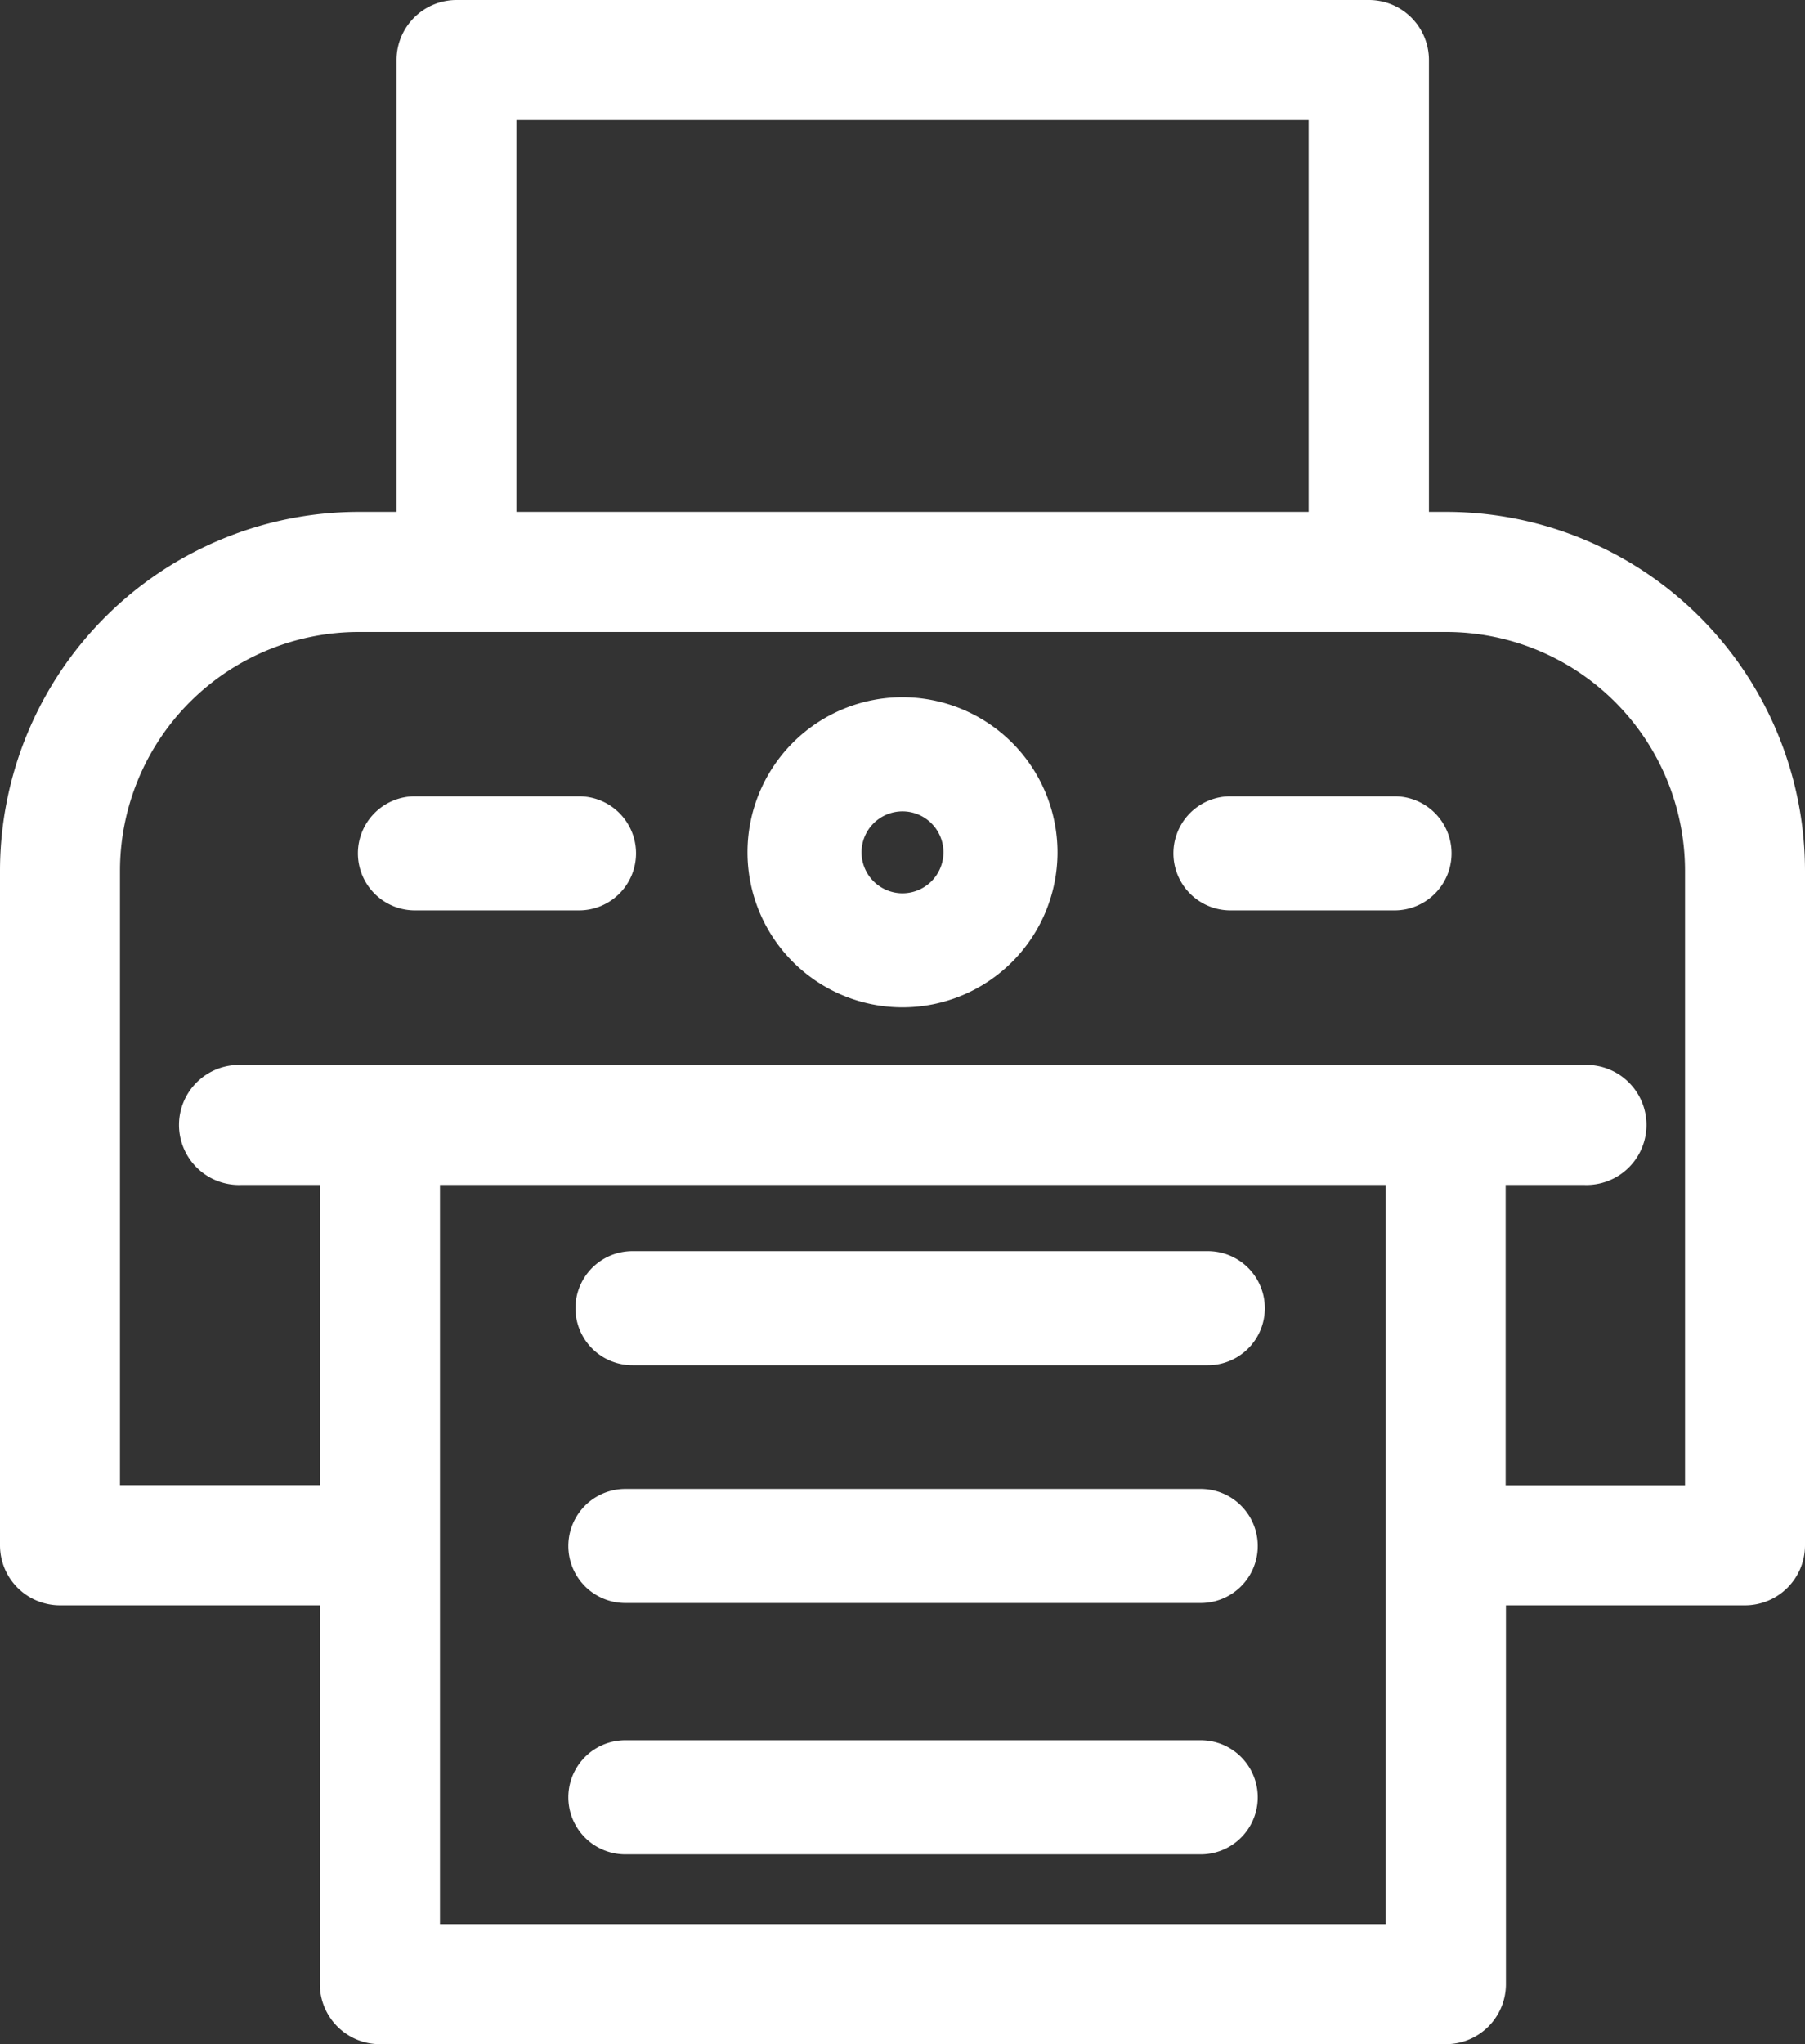
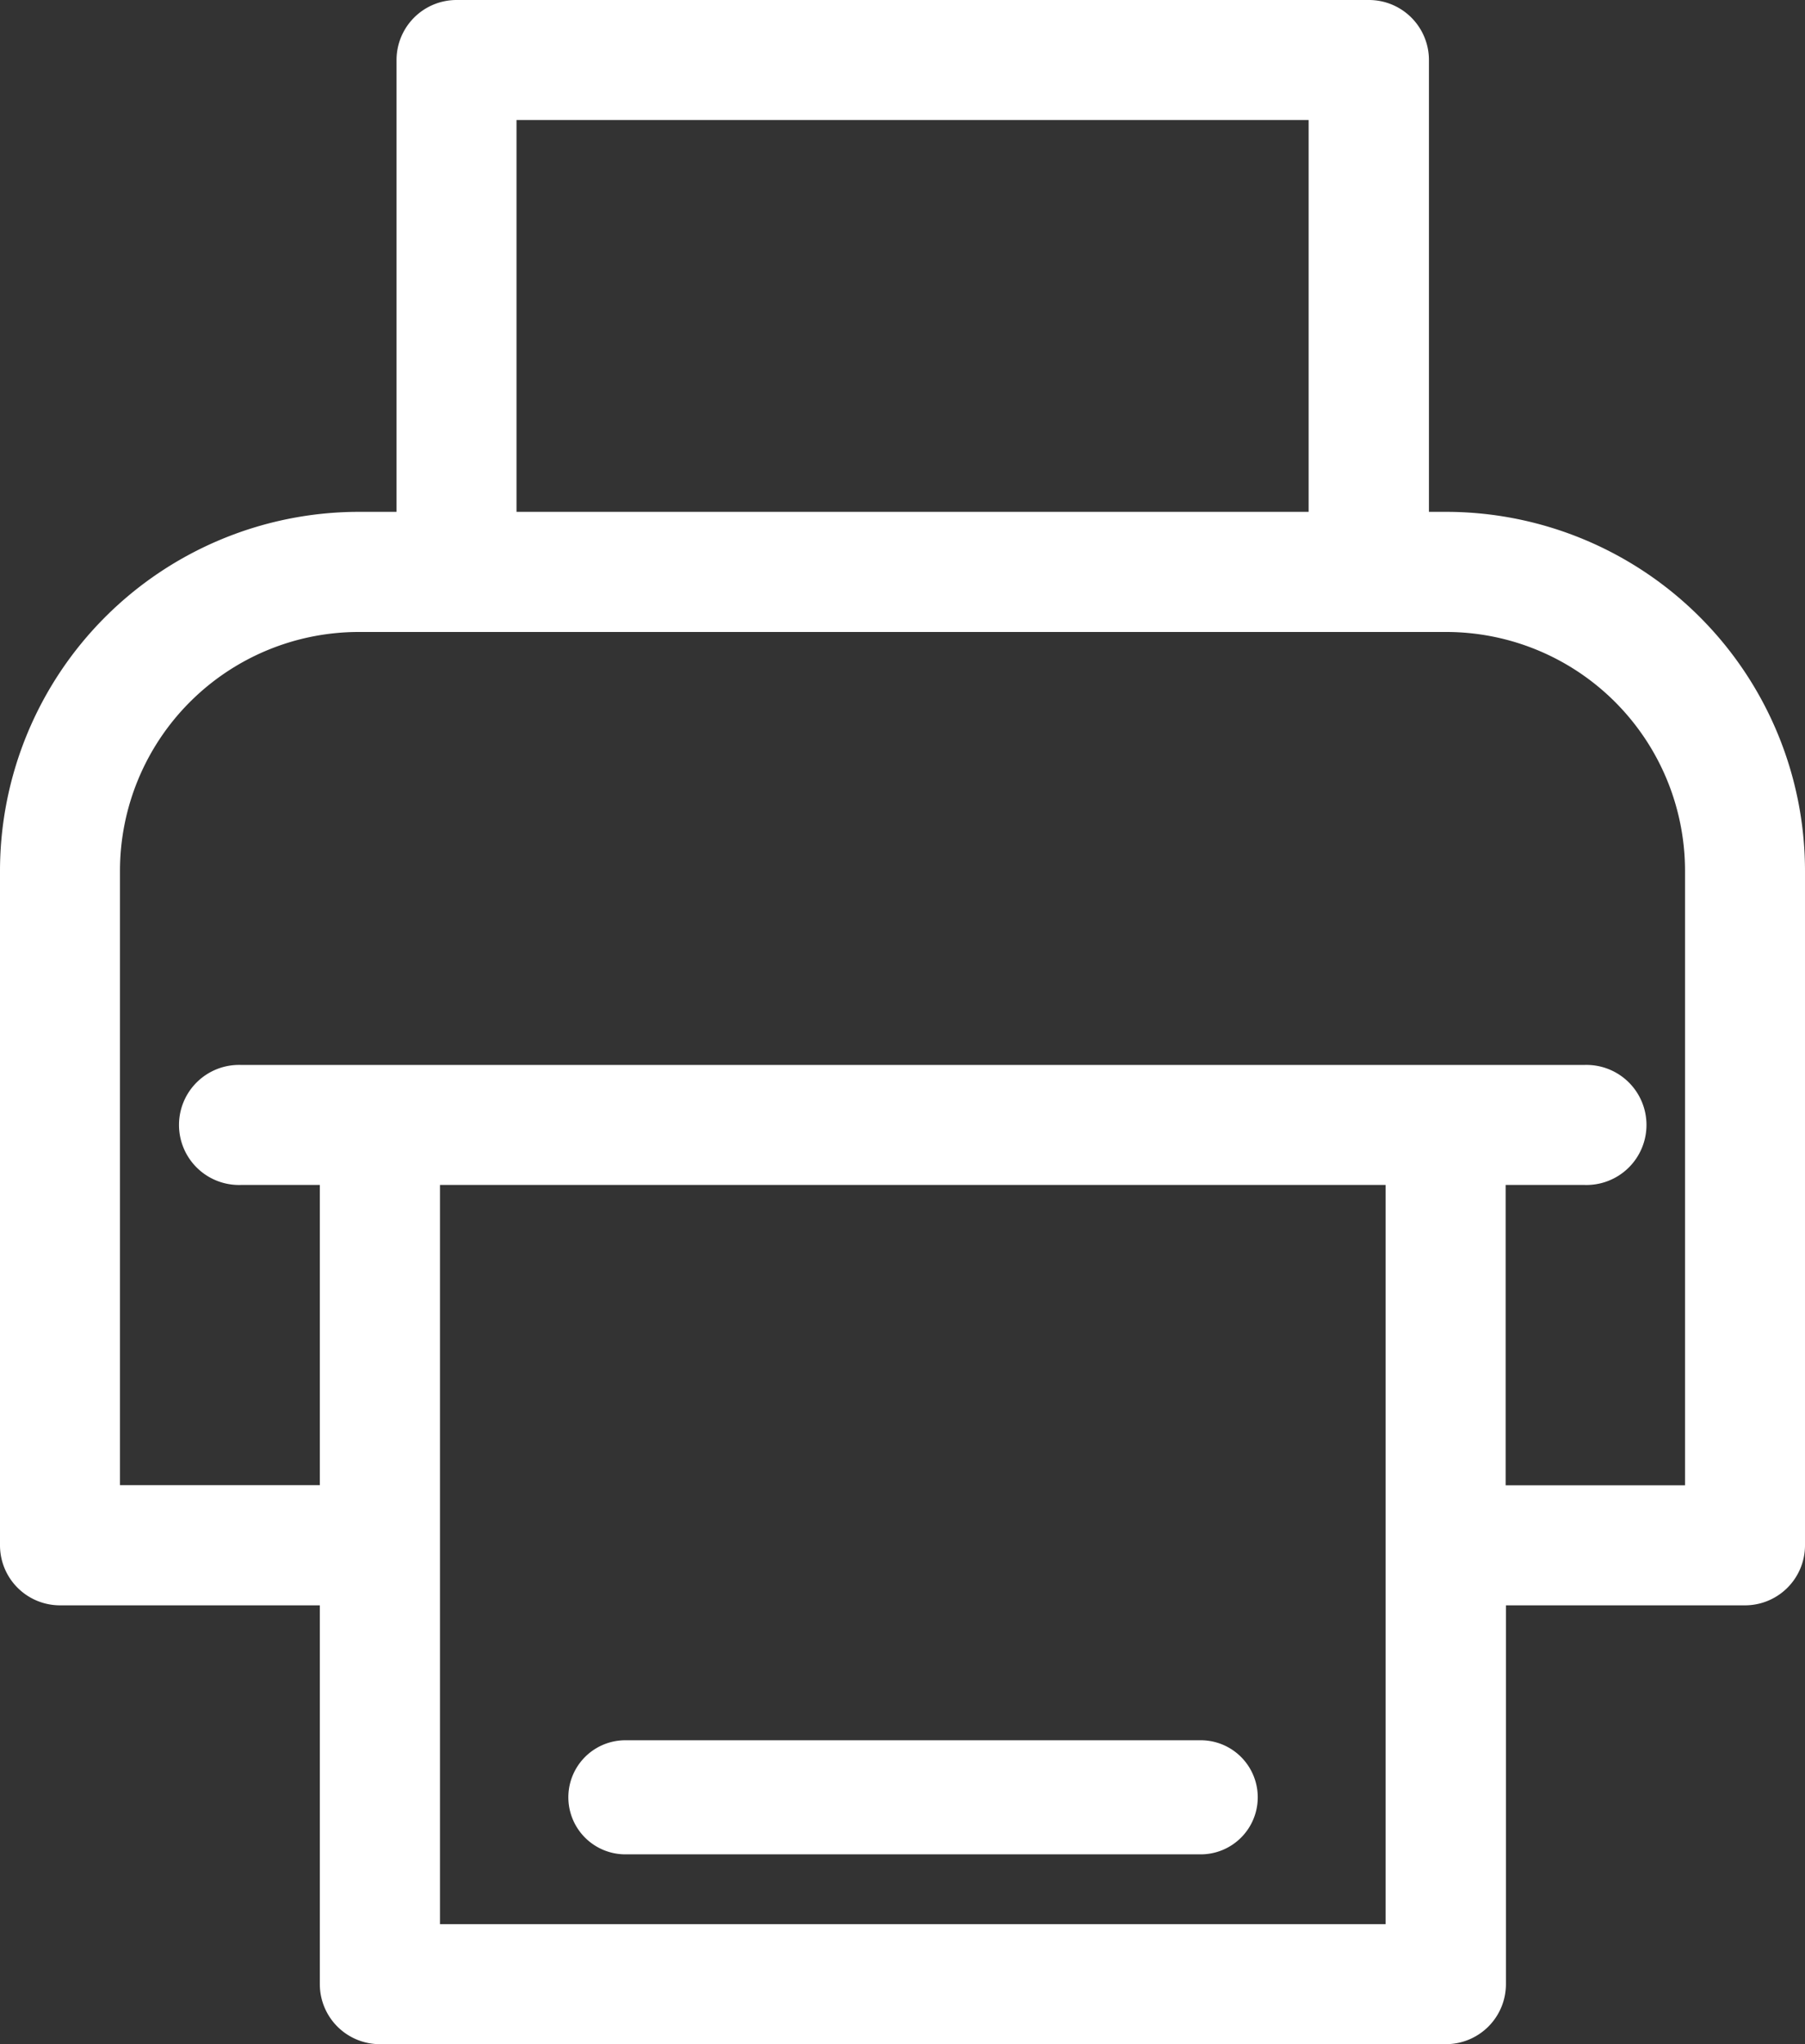
<svg xmlns="http://www.w3.org/2000/svg" width="32" height="36.227" viewBox="0 0 32 36.227">
  <rect x="0" y="0" width="32" height="36.227" fill="#333333" stroke="none" />
  <g id="spell-checker" transform="translate(-0.5 0)">
    <path id="Path_22783" data-name="Path 22783" d="M26.142,9.071h-.309V1.064A1.064,1.064,0,0,0,24.769,0H8.594A1.064,1.064,0,0,0,7.53,1.064V9.071H6.858A6.366,6.366,0,0,0,.5,15.429V27.386A1.064,1.064,0,0,0,1.564,28.45H6.17v6.713a1.064,1.064,0,0,0,1.064,1.064h18.9a1.064,1.064,0,0,0,1.064-1.064V28.45h4.244A1.064,1.064,0,0,0,32.5,27.386V15.429a6.366,6.366,0,0,0-6.358-6.358ZM9.657,2.127H23.7V9.071H9.657ZM25.065,34.1H8.3V21H25.065Zm5.308-7.777h-3.18V21h1.4a1.064,1.064,0,1,0,0-2.127H4.77A1.064,1.064,0,1,0,4.77,21h1.4v5.32H2.627V15.429A4.235,4.235,0,0,1,6.858,11.2H26.142a4.235,4.235,0,0,1,4.231,4.231Zm0,0" transform="translate(0)" fill="#fff" />
-     <path id="Path_22784" data-name="Path 22784" d="M188.51,173.008a2.748,2.748,0,1,0,2.748,2.748A2.751,2.751,0,0,0,188.51,173.008Zm0,3.475a.726.726,0,1,1,.726-.726A.727.727,0,0,1,188.51,176.483Zm0,0" transform="translate(-172.01 -160.652)" fill="#fff" />
-     <path id="Path_22785" data-name="Path 22785" d="M295.632,198.84h-2.909a1.011,1.011,0,1,0,0,2.022h2.909a1.011,1.011,0,1,0,0-2.022Zm0,0" transform="translate(-270.409 -184.728)" fill="#fff" />
-     <path id="Path_22786" data-name="Path 22786" d="M93.245,198.84H90.335a1.011,1.011,0,1,0,0,2.022h2.909a1.011,1.011,0,1,0,0-2.022Zm0,0" transform="translate(-82.479 -184.728)" fill="#fff" />
-     <path id="Path_22787" data-name="Path 22787" d="M151.25,312.414h-10.2a1.011,1.011,0,1,0,0,2.022h10.2a1.011,1.011,0,1,0,0-2.022Zm0,0" transform="translate(-129.337 -290.241)" fill="#fff" />
-     <path id="Path_22788" data-name="Path 22788" d="M149.531,371.777h-10.2a1.011,1.011,0,1,0,0,2.022h10.2a1.011,1.011,0,0,0,0-2.022Zm0,0" transform="translate(-127.744 -345.39)" fill="#fff" />
    <path id="Path_22789" data-name="Path 22789" d="M149.531,431.914h-10.2a1.011,1.011,0,1,0,0,2.022h10.2a1.011,1.011,0,0,0,0-2.022Zm0,0" transform="translate(-127.744 -401.073)" fill="#fff" />
  </g>
</svg>